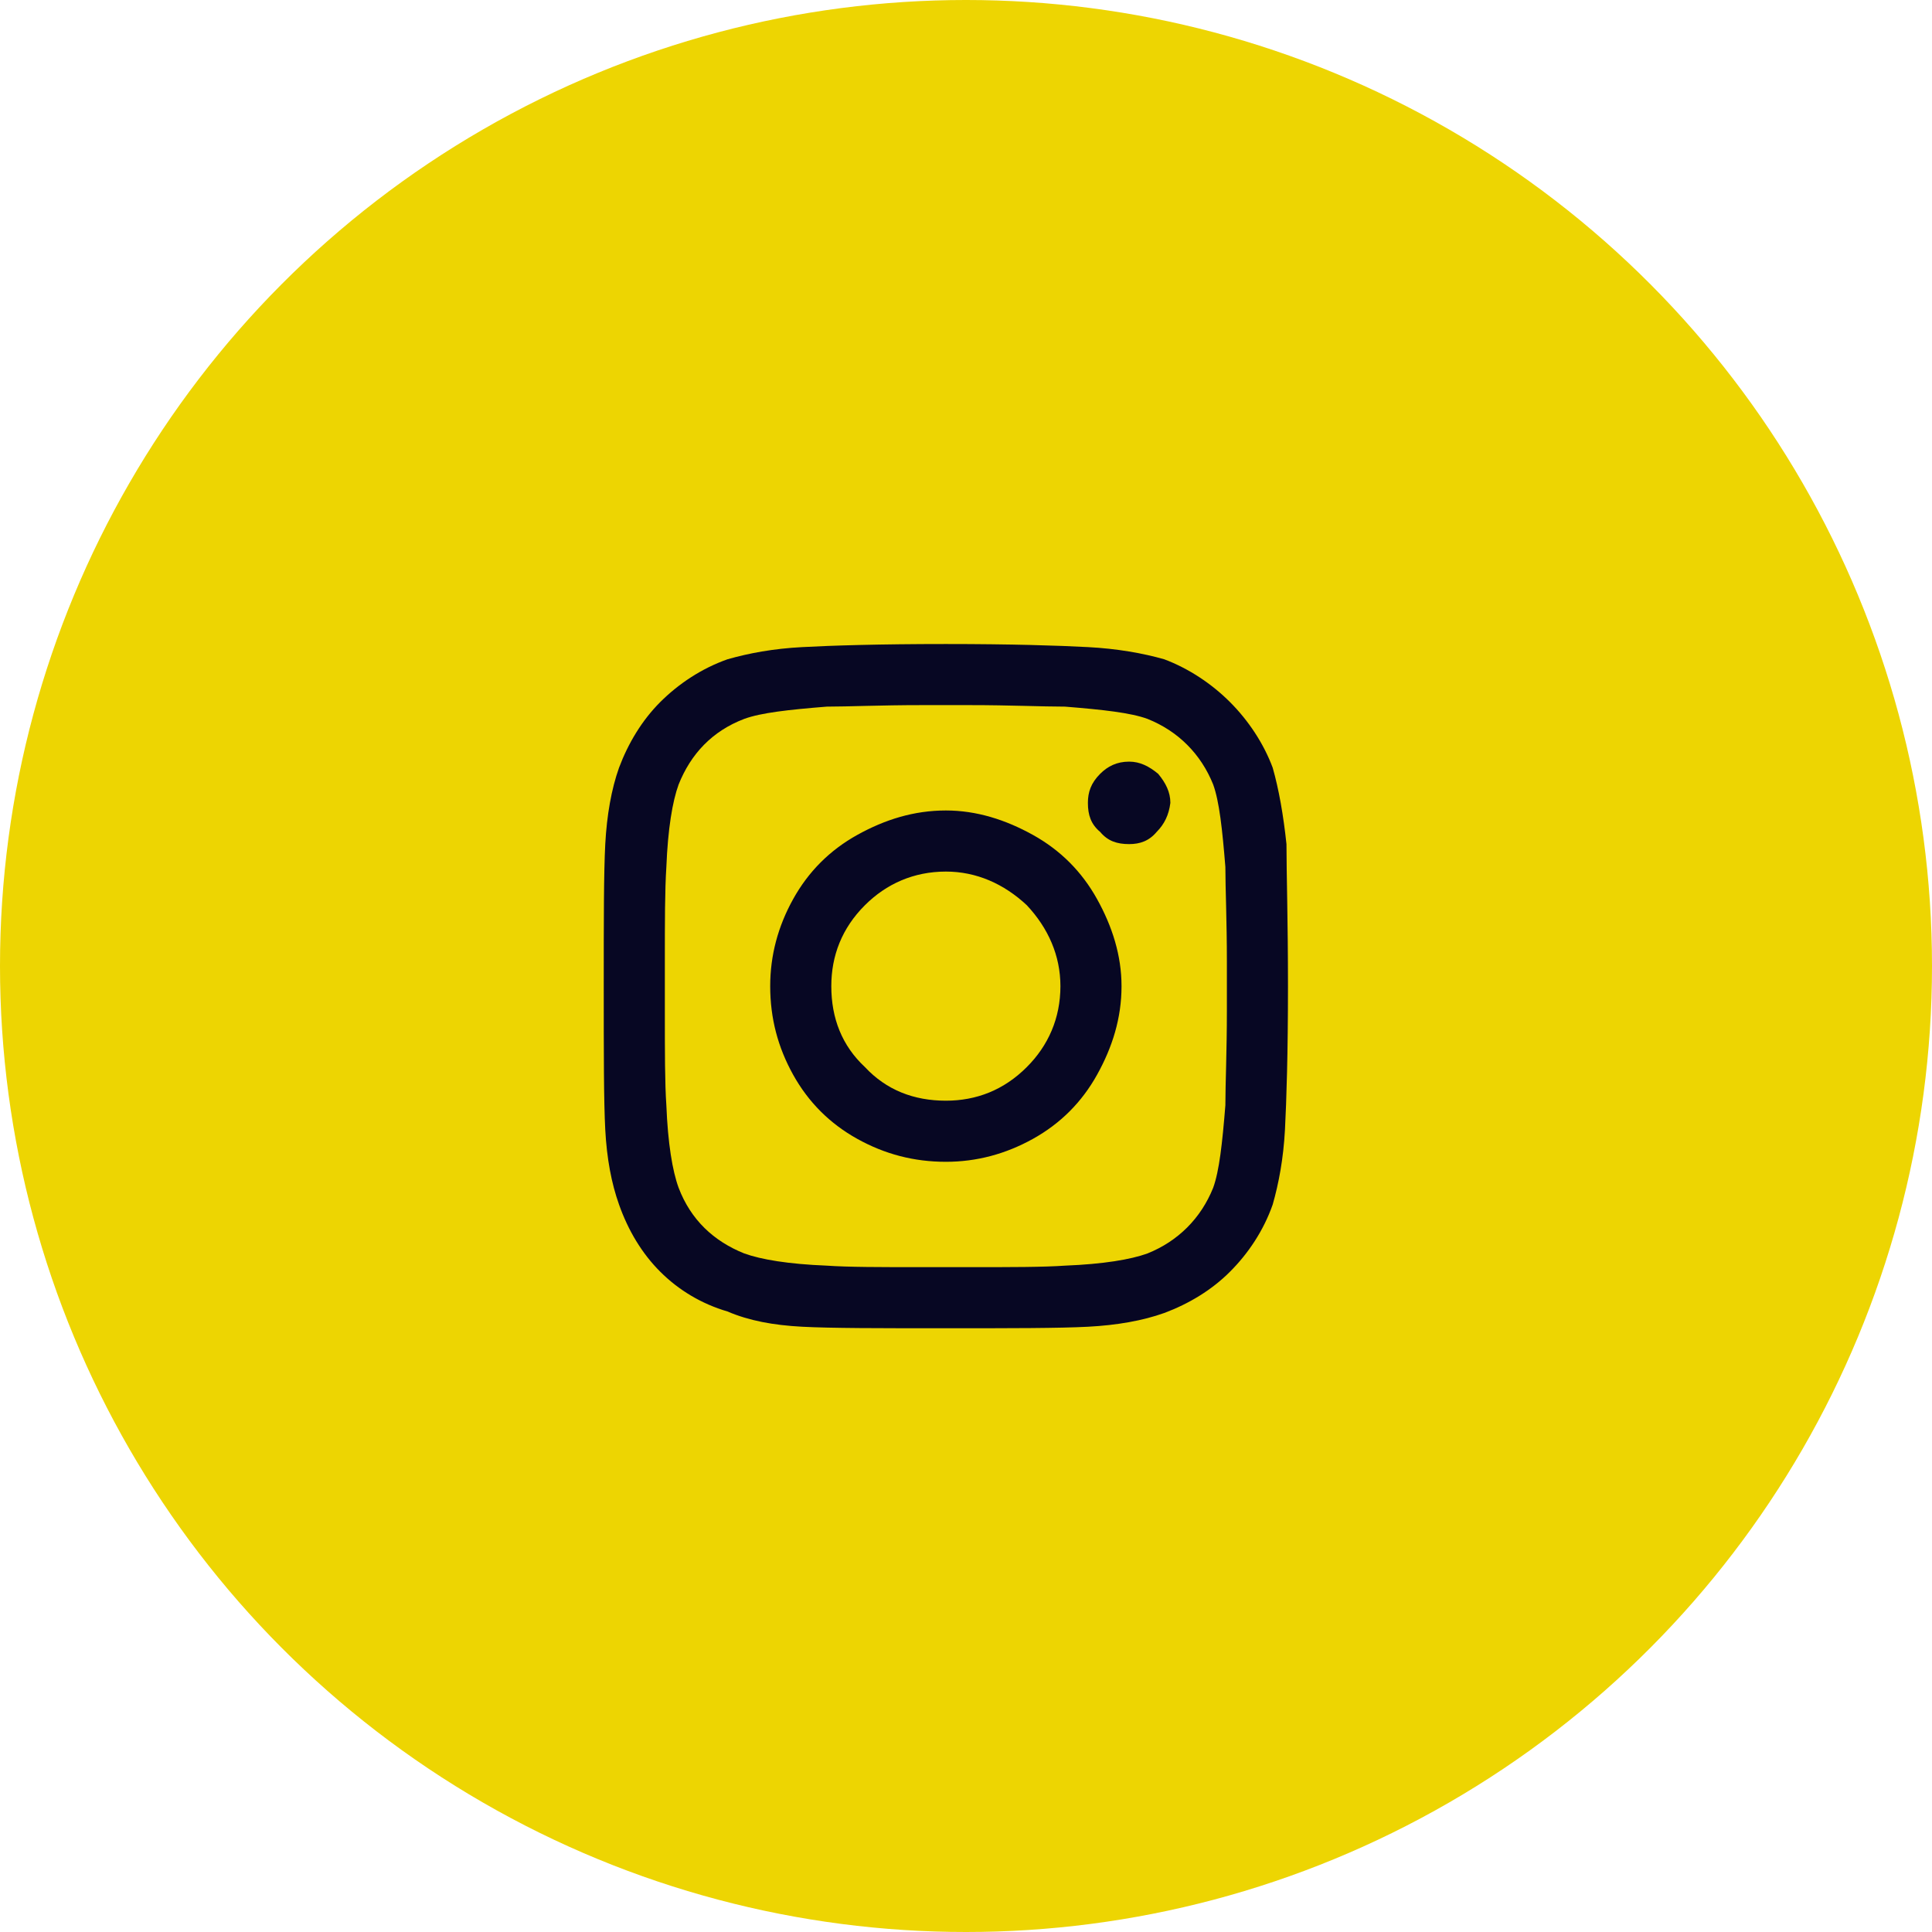
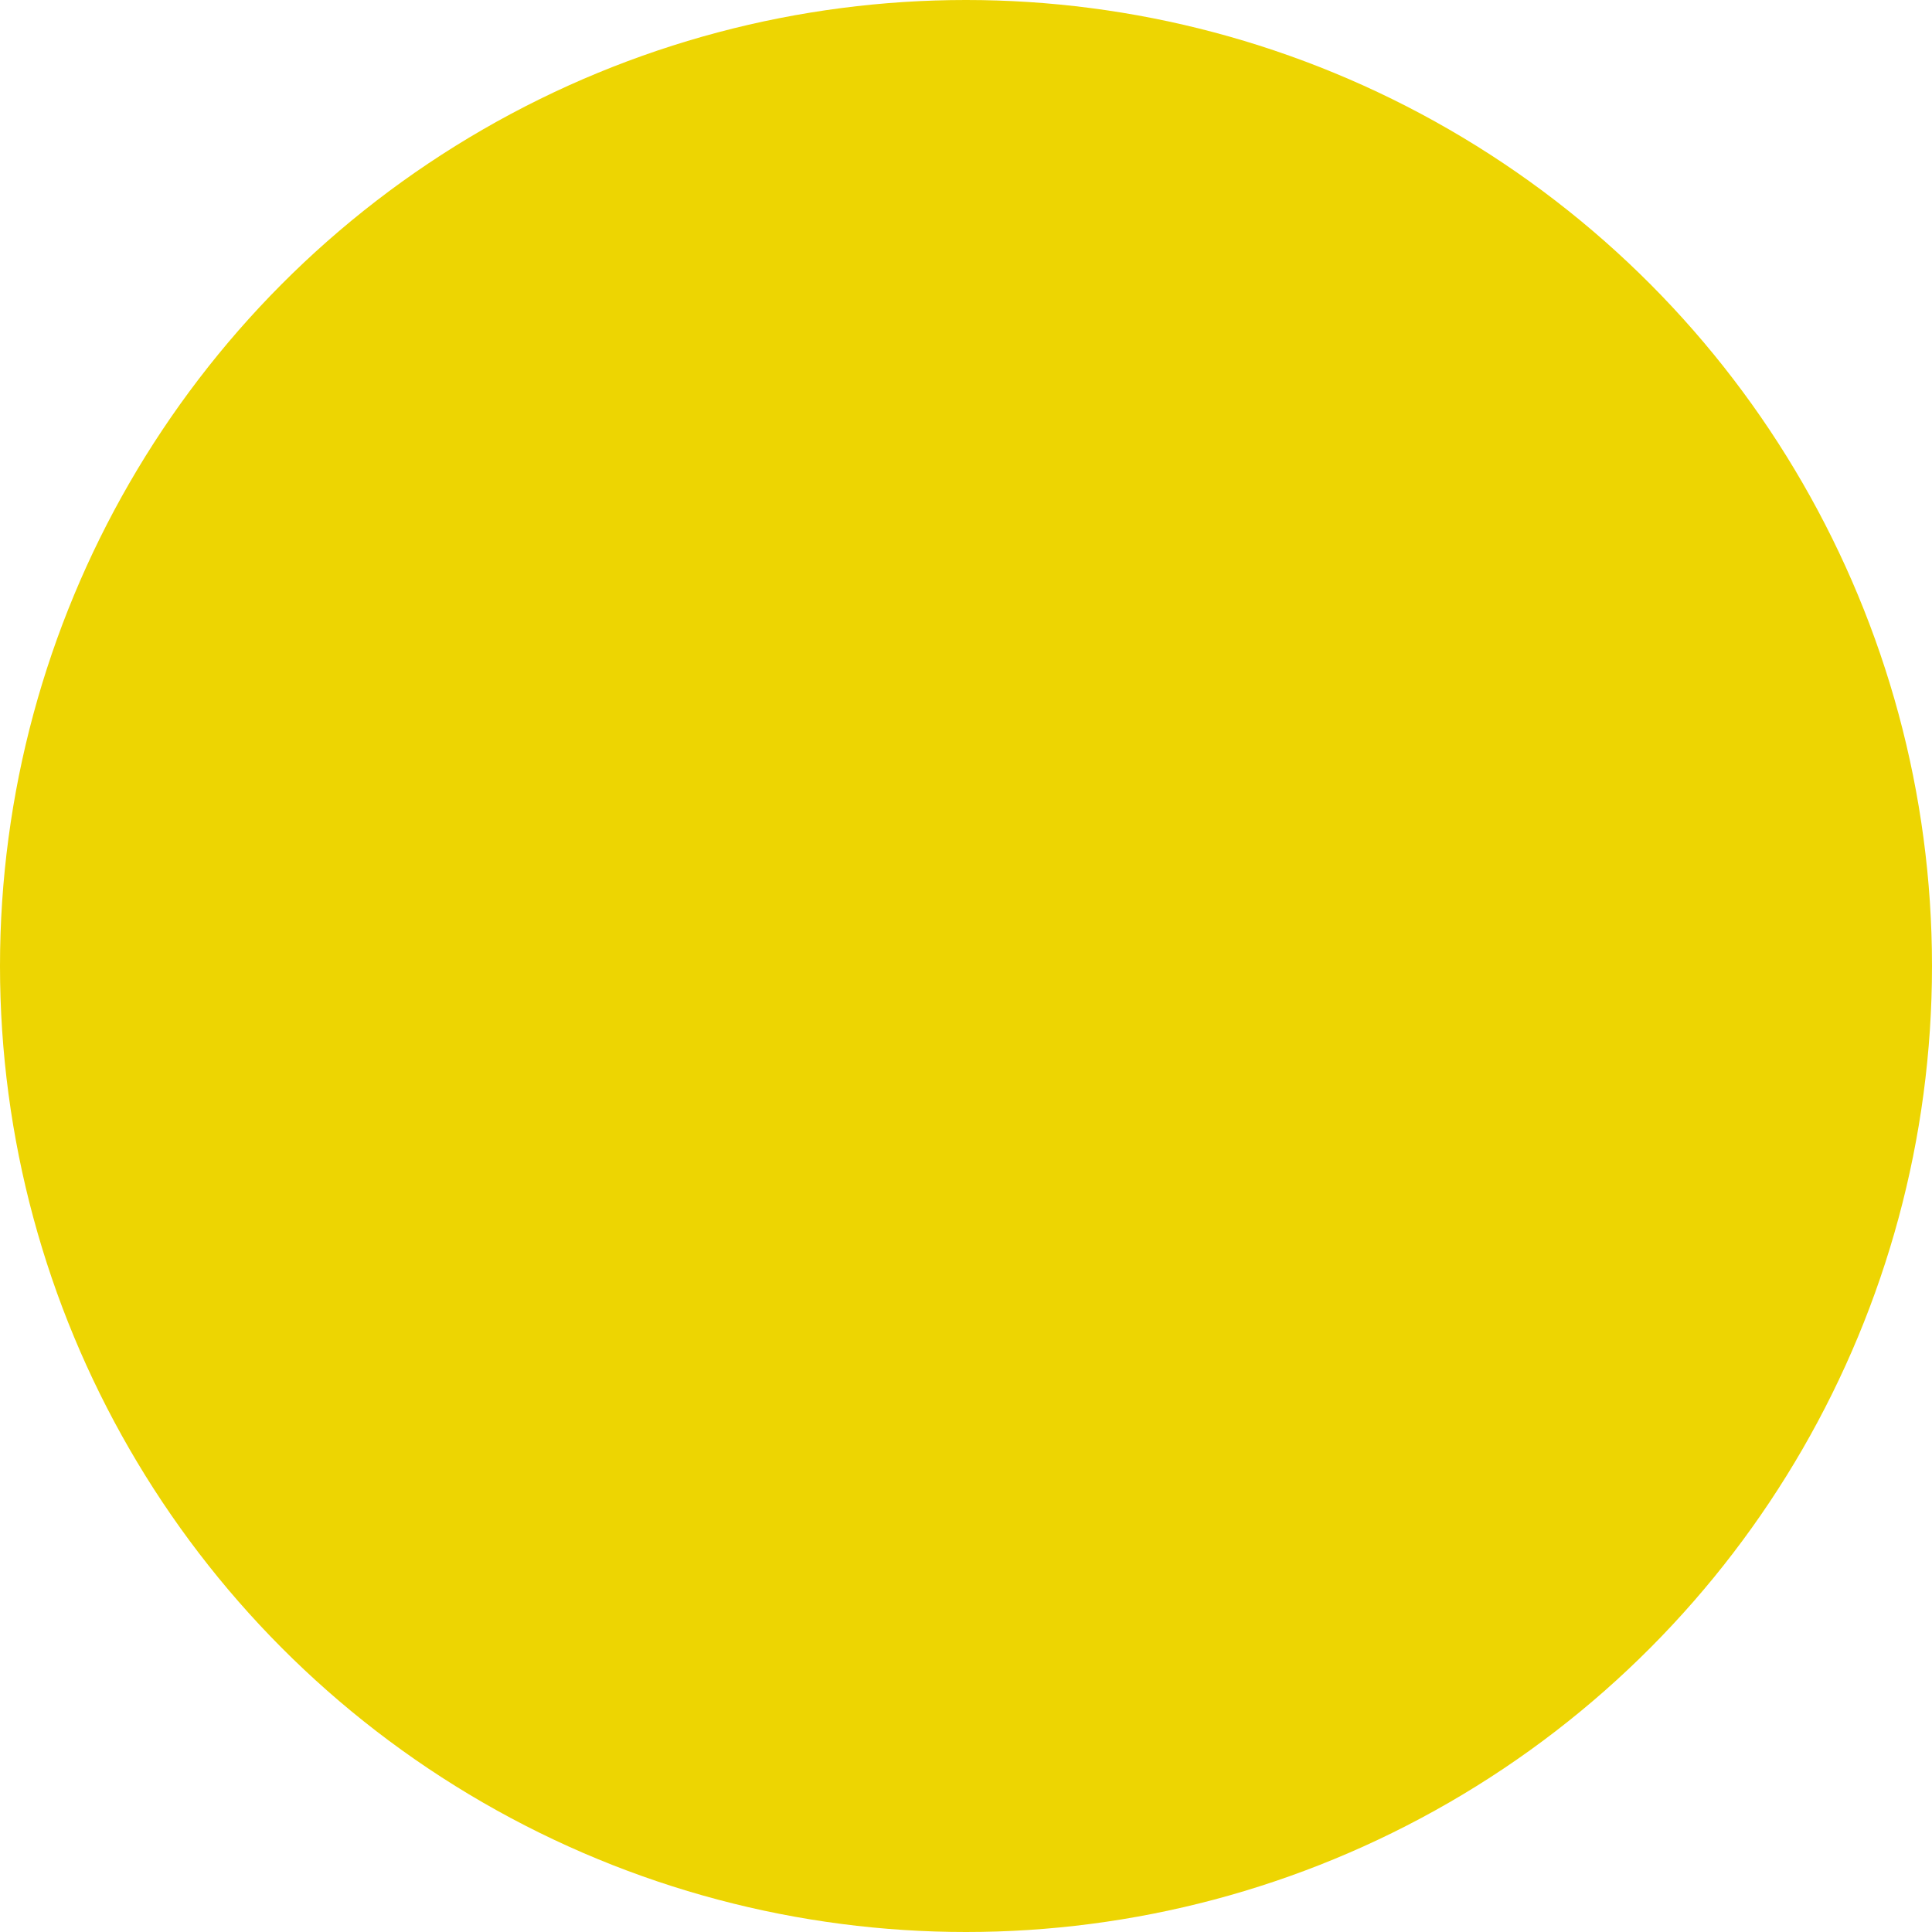
<svg xmlns="http://www.w3.org/2000/svg" width="32" height="32" viewBox="0 0 32 32" fill="none">
  <circle cx="16" cy="16" r="16" fill="#EDD502" />
-   <path d="M15.667 13.424C16.173 13.424 16.653 13.576 17.109 13.829C17.564 14.082 17.918 14.436 18.171 14.892C18.424 15.347 18.576 15.828 18.576 16.334C18.576 16.865 18.424 17.346 18.171 17.801C17.918 18.256 17.564 18.61 17.109 18.863C16.653 19.116 16.173 19.243 15.667 19.243C15.135 19.243 14.655 19.116 14.199 18.863C13.744 18.61 13.39 18.256 13.137 17.801C12.884 17.346 12.757 16.865 12.757 16.334C12.757 15.828 12.884 15.347 13.137 14.892C13.39 14.436 13.744 14.082 14.199 13.829C14.655 13.576 15.135 13.424 15.667 13.424ZM15.667 18.231C16.173 18.231 16.628 18.054 17.007 17.674C17.362 17.32 17.564 16.865 17.564 16.334C17.564 15.828 17.362 15.372 17.007 14.993C16.628 14.639 16.173 14.436 15.667 14.436C15.135 14.436 14.68 14.639 14.326 14.993C13.946 15.372 13.769 15.828 13.769 16.334C13.769 16.865 13.946 17.32 14.326 17.674C14.68 18.054 15.135 18.231 15.667 18.231ZM19.385 13.298C19.385 13.121 19.309 12.969 19.183 12.817C19.031 12.691 18.88 12.615 18.702 12.615C18.5 12.615 18.348 12.691 18.222 12.817C18.07 12.969 18.019 13.121 18.019 13.298C18.019 13.5 18.07 13.652 18.222 13.779C18.348 13.93 18.5 13.981 18.702 13.981C18.88 13.981 19.031 13.93 19.158 13.779C19.284 13.652 19.36 13.5 19.385 13.298ZM21.308 13.981C21.308 14.462 21.333 15.246 21.333 16.334C21.333 17.447 21.308 18.231 21.283 18.712C21.257 19.192 21.181 19.597 21.08 19.951C20.929 20.381 20.676 20.761 20.372 21.064C20.069 21.368 19.689 21.596 19.284 21.747C18.93 21.874 18.5 21.95 18.019 21.975C17.539 22 16.755 22 15.667 22C14.554 22 13.769 22 13.289 21.975C12.808 21.95 12.403 21.874 12.049 21.722C11.619 21.596 11.24 21.368 10.936 21.064C10.632 20.761 10.405 20.381 10.253 19.951C10.127 19.597 10.051 19.192 10.025 18.712C10 18.231 10 17.447 10 16.334C10 15.246 10 14.462 10.025 13.981C10.051 13.5 10.127 13.07 10.253 12.716C10.405 12.311 10.632 11.932 10.936 11.628C11.24 11.325 11.619 11.072 12.049 10.92C12.403 10.819 12.808 10.743 13.289 10.718C13.769 10.692 14.554 10.667 15.667 10.667C16.755 10.667 17.539 10.692 18.019 10.718C18.5 10.743 18.93 10.819 19.284 10.92C19.689 11.072 20.069 11.325 20.372 11.628C20.676 11.932 20.929 12.311 21.08 12.716C21.181 13.07 21.257 13.5 21.308 13.981ZM20.094 19.673C20.195 19.395 20.245 18.939 20.296 18.307C20.296 17.953 20.321 17.422 20.321 16.738V15.929C20.321 15.246 20.296 14.715 20.296 14.36C20.245 13.728 20.195 13.273 20.094 12.994C19.891 12.488 19.512 12.109 19.006 11.907C18.728 11.805 18.272 11.755 17.64 11.704C17.26 11.704 16.729 11.679 16.071 11.679H15.262C14.579 11.679 14.048 11.704 13.694 11.704C13.061 11.755 12.606 11.805 12.327 11.907C11.796 12.109 11.442 12.488 11.24 12.994C11.138 13.273 11.062 13.728 11.037 14.36C11.012 14.74 11.012 15.271 11.012 15.929V16.738C11.012 17.422 11.012 17.953 11.037 18.307C11.062 18.939 11.138 19.395 11.24 19.673C11.442 20.204 11.821 20.558 12.327 20.761C12.606 20.862 13.061 20.938 13.694 20.963C14.048 20.988 14.579 20.988 15.262 20.988H16.071C16.755 20.988 17.286 20.988 17.64 20.963C18.272 20.938 18.728 20.862 19.006 20.761C19.512 20.558 19.891 20.179 20.094 19.673Z" fill="#070723" />
</svg>